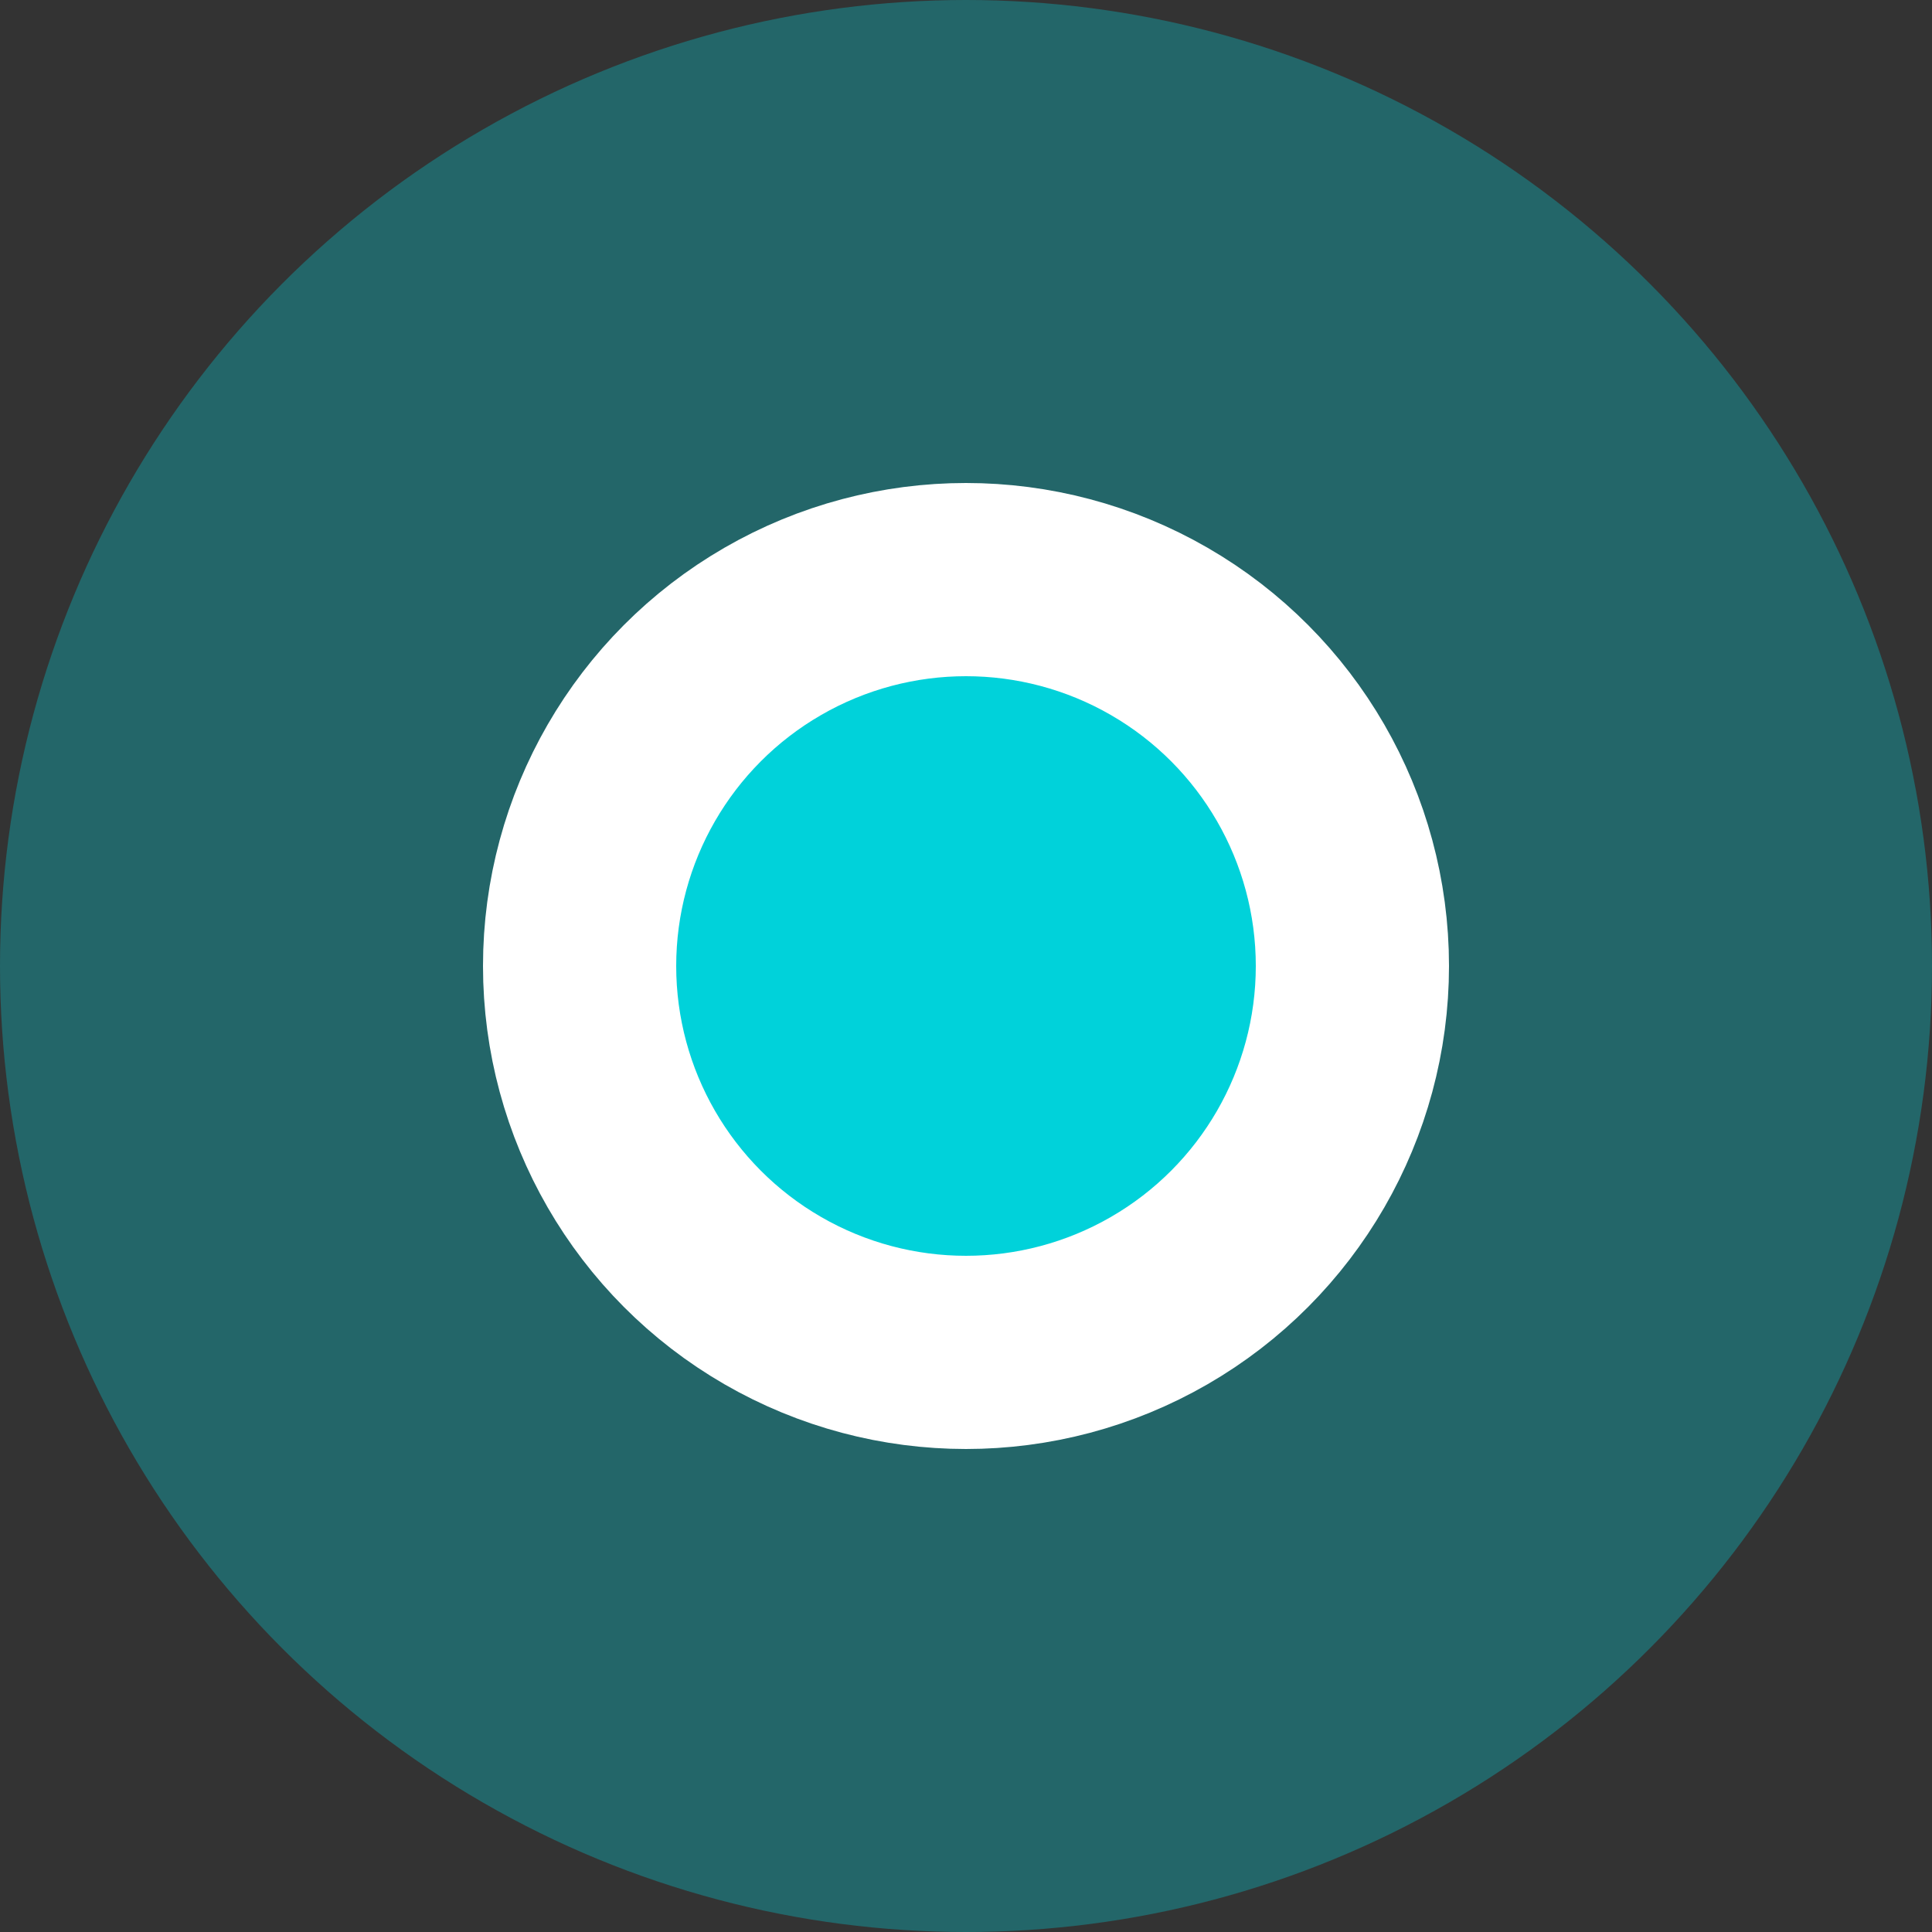
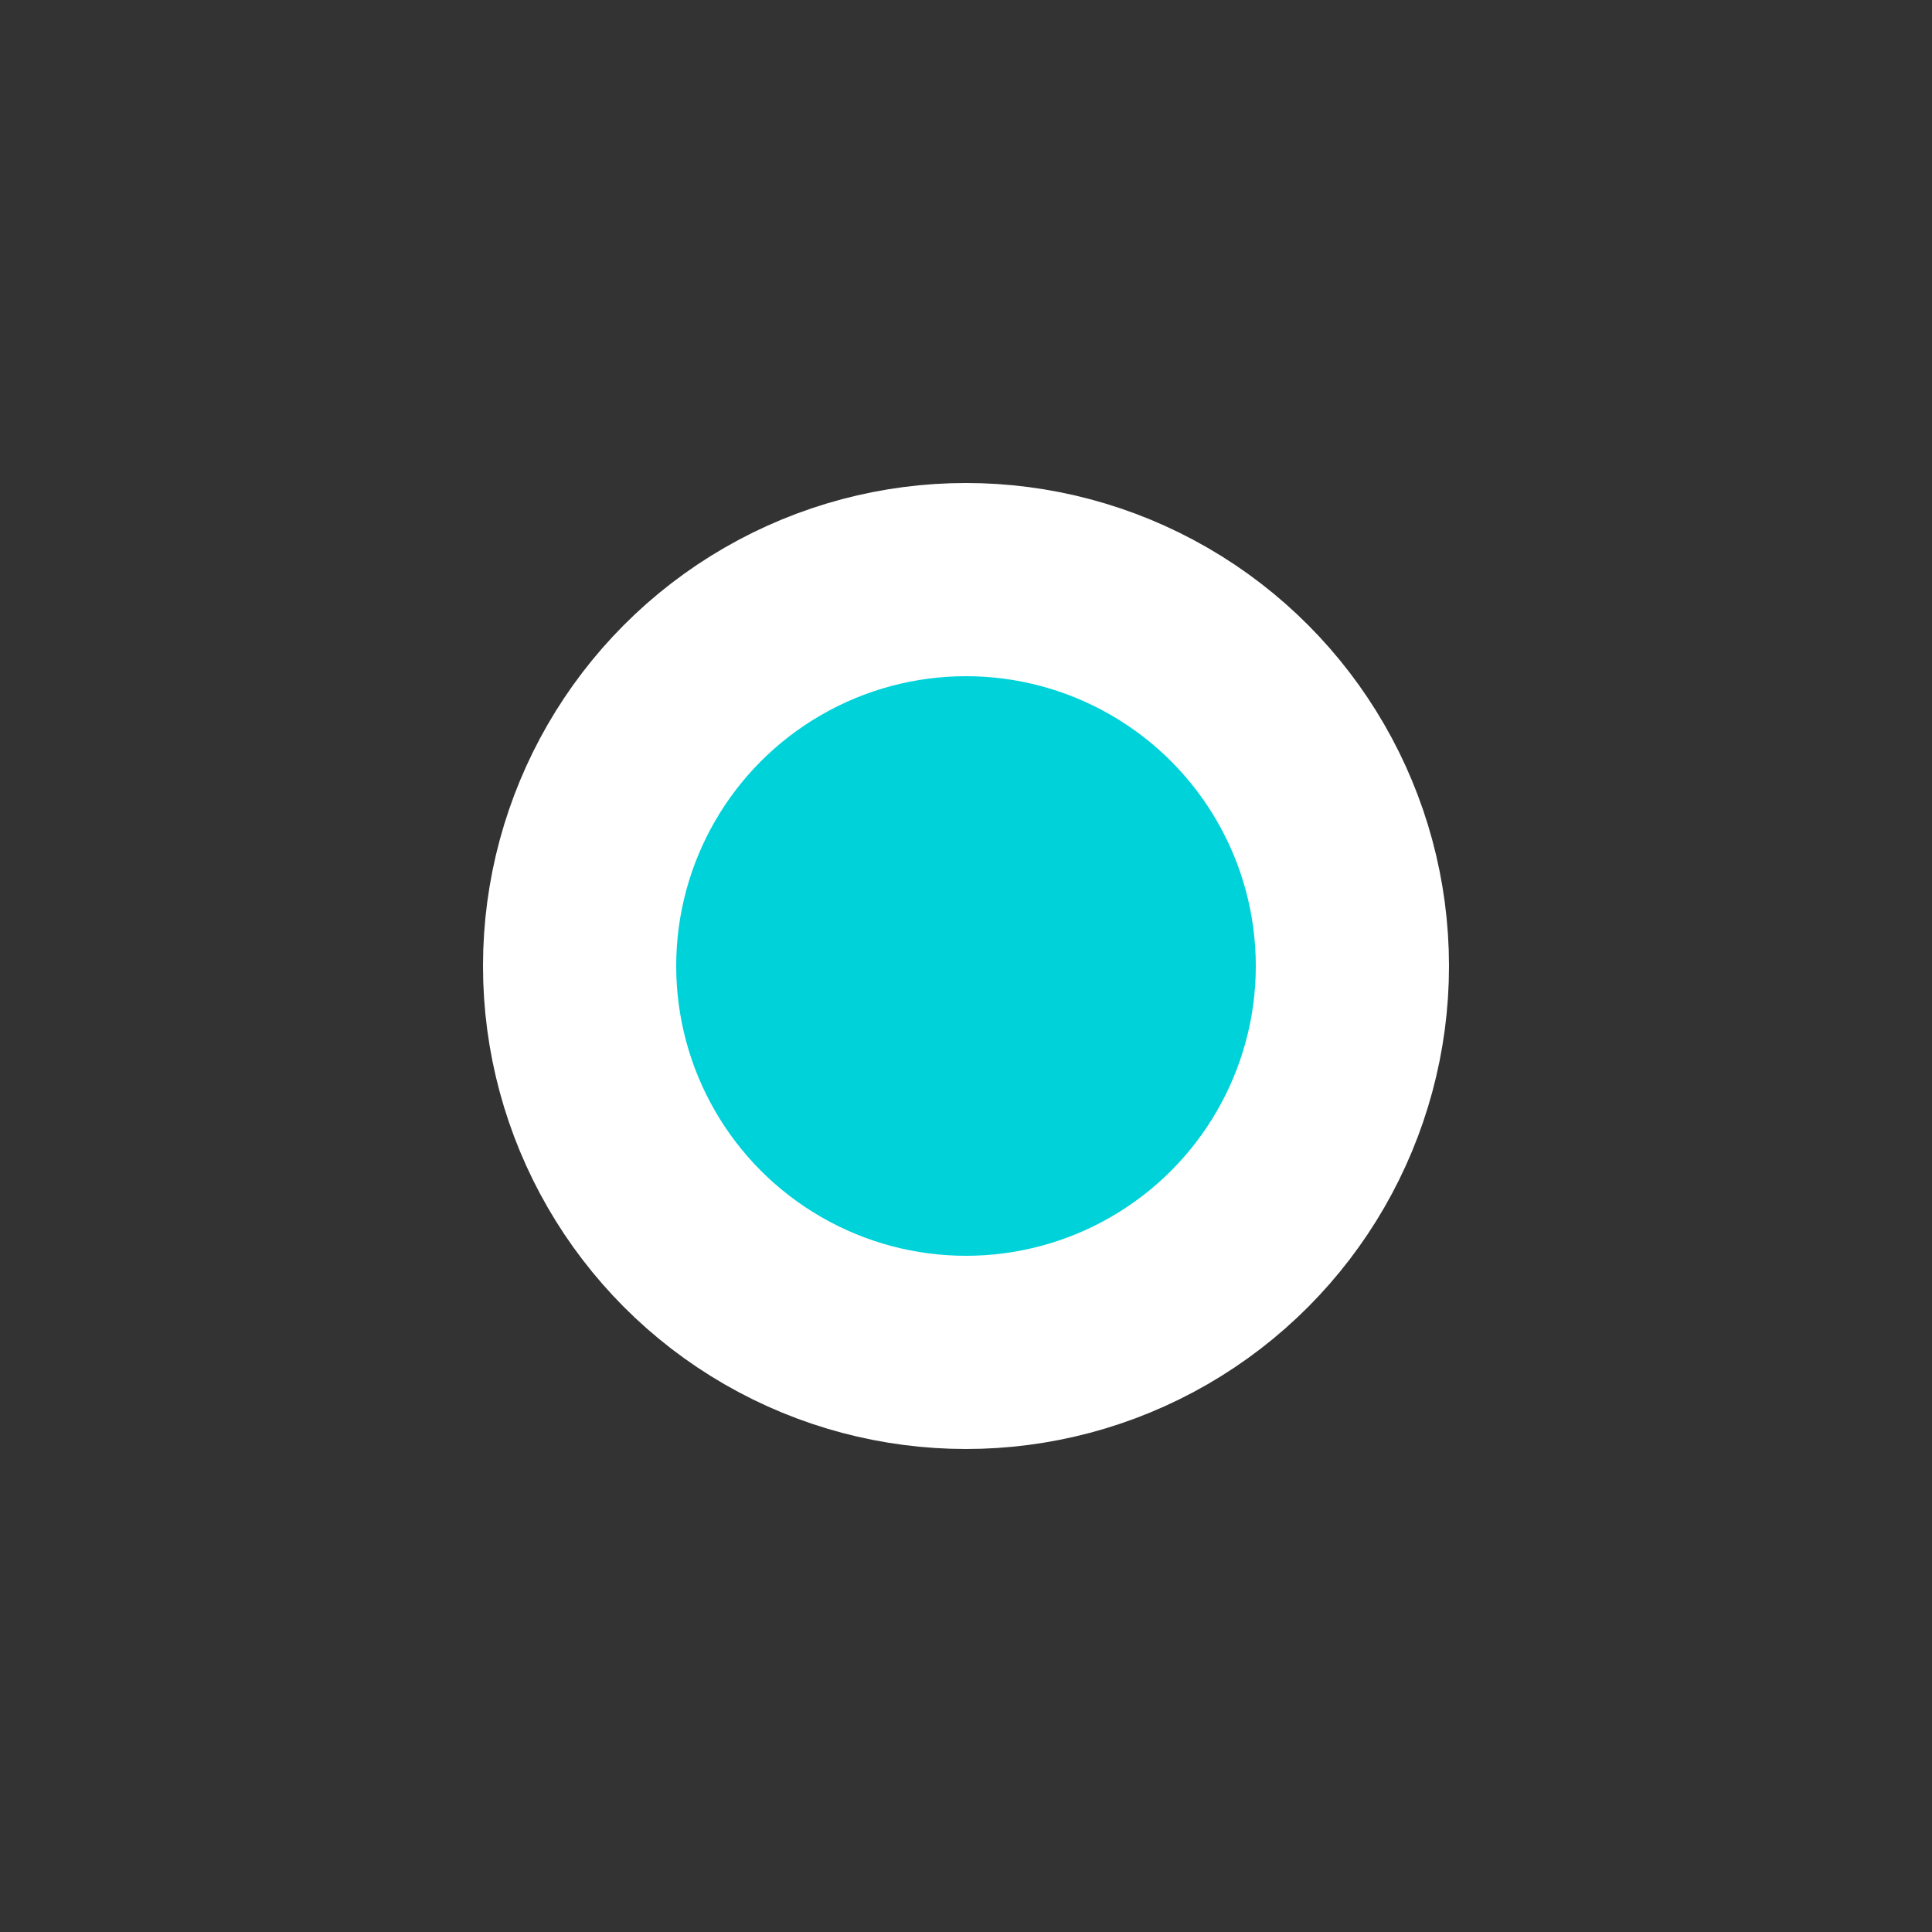
<svg xmlns="http://www.w3.org/2000/svg" width="20" height="20" viewBox="0 0 20 20" fill="none">
  <rect x="0" y="0" width="20" height="20" fill="#333333" stroke="none" />
  <g id="Group">
-     <circle id="Round" opacity="0.32" cx="10" cy="10" r="10" fill="#00D2DA" />
    <circle id="Center" cx="10" cy="10" r="4" fill="#00D2DA" stroke="white" stroke-width="2" />
  </g>
</svg>